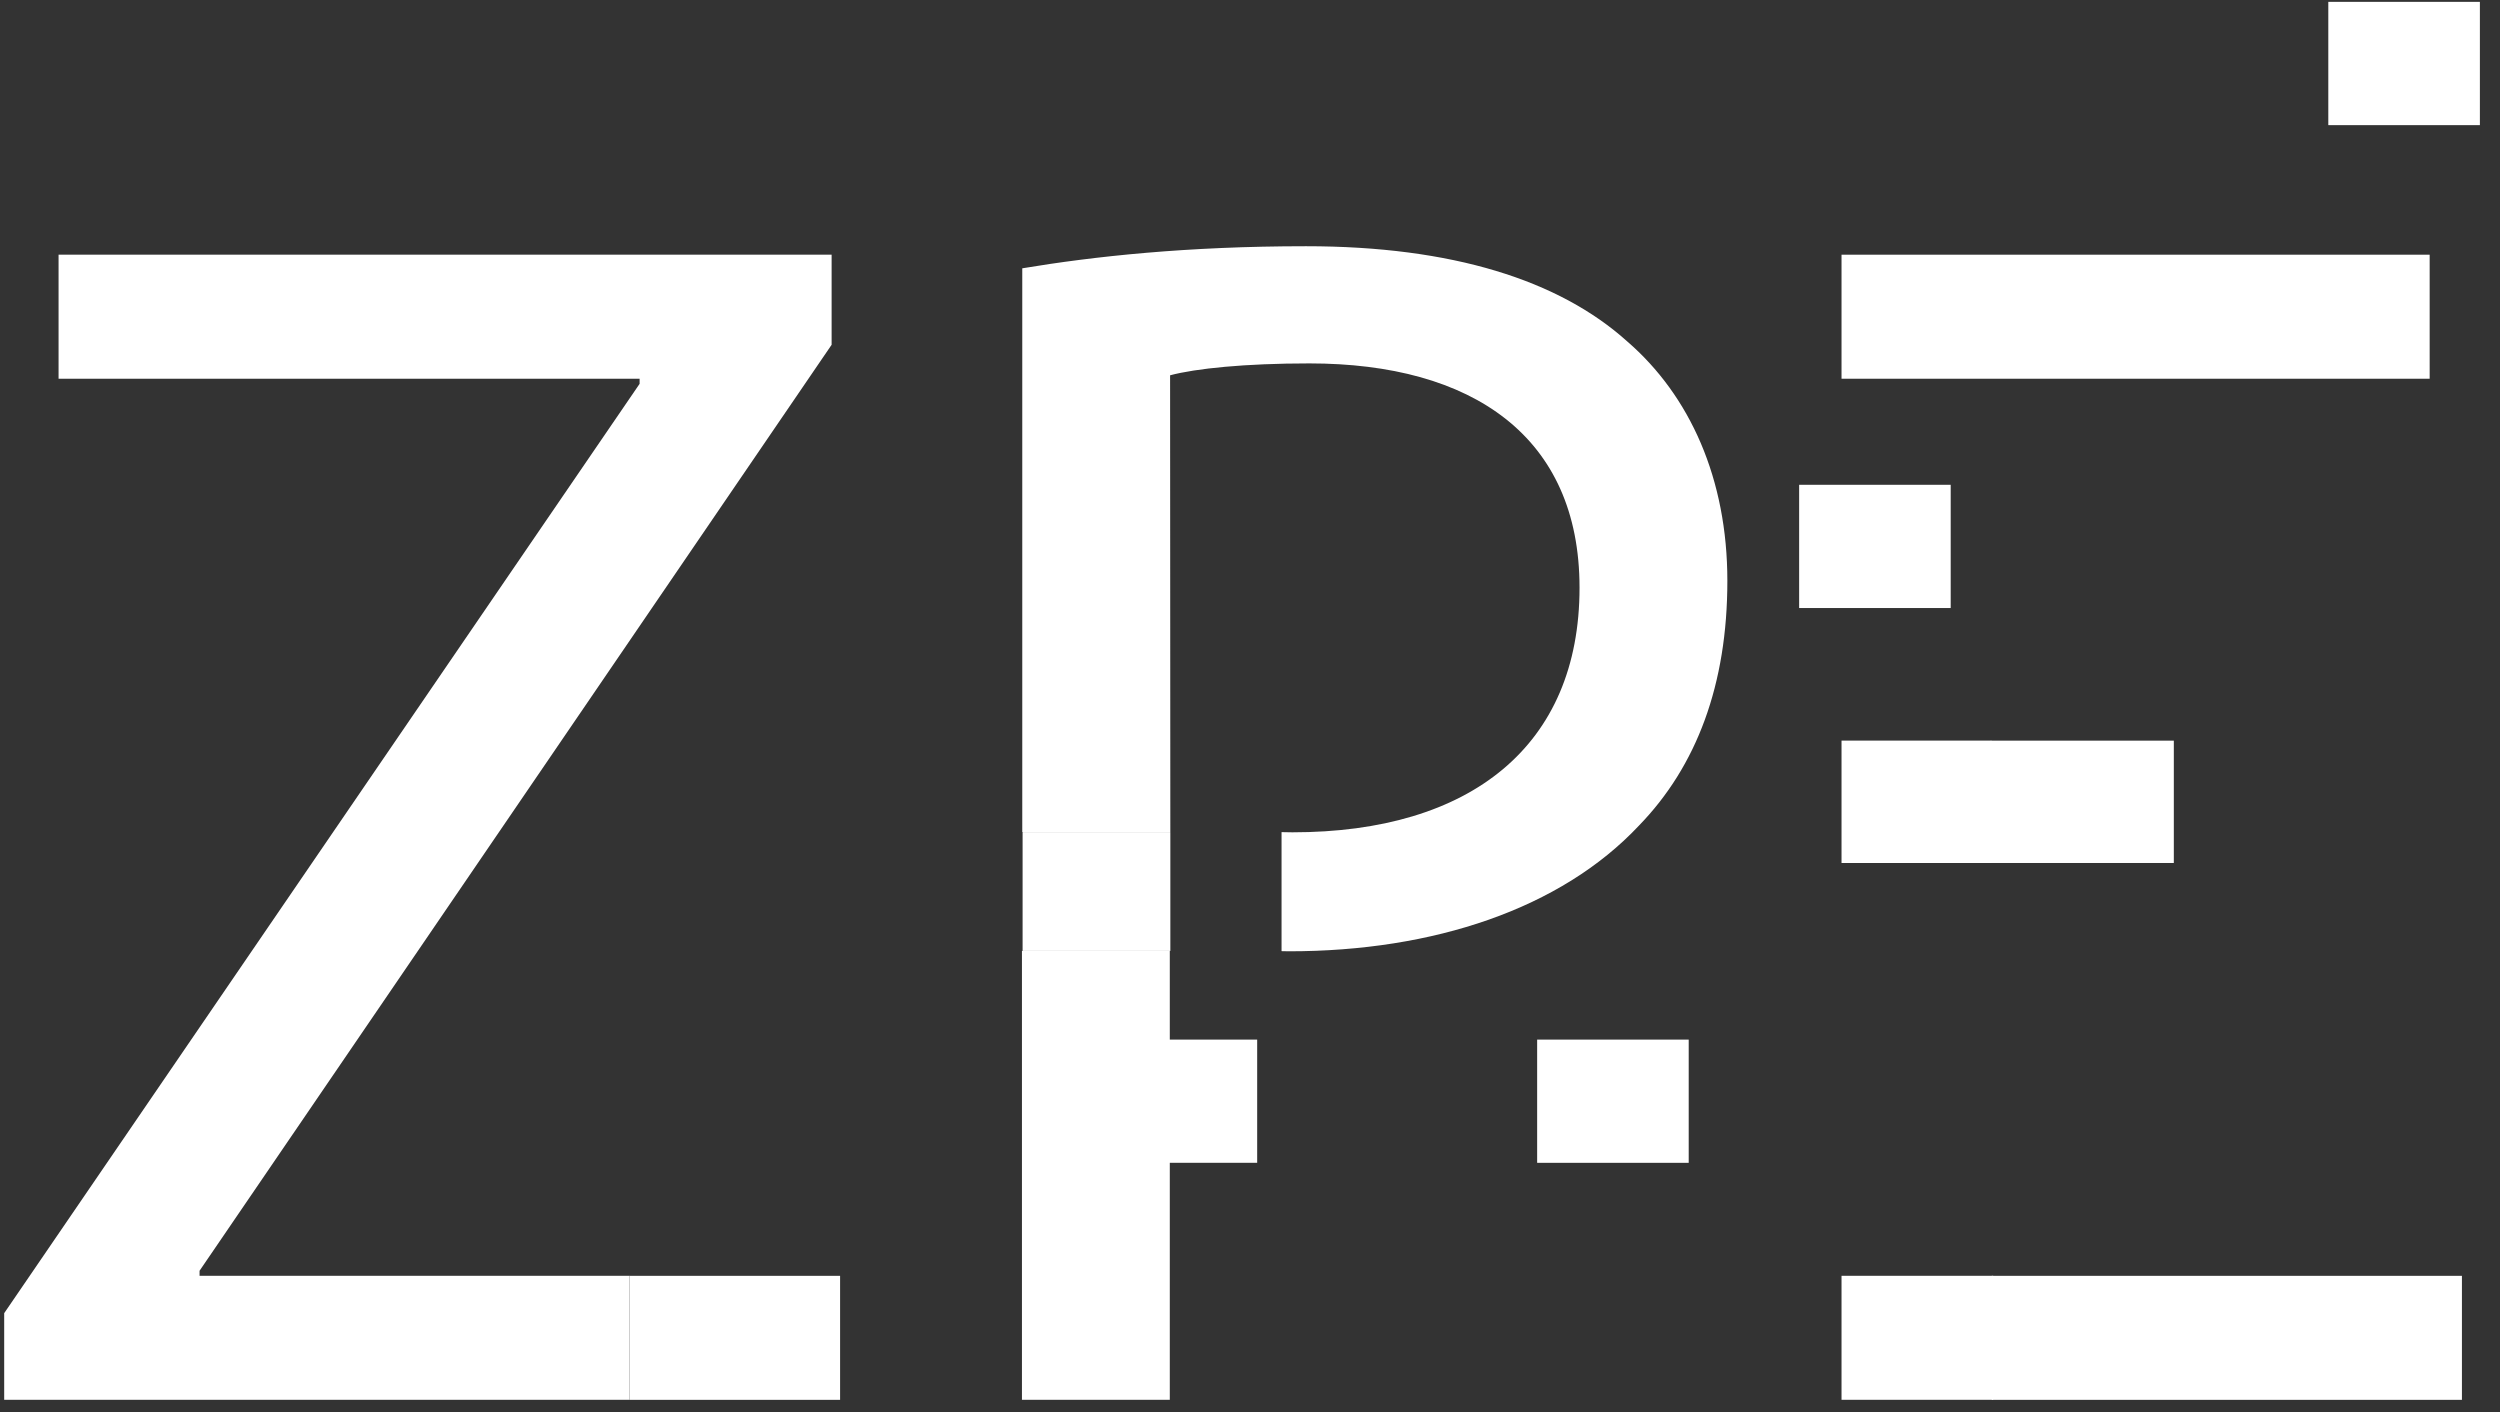
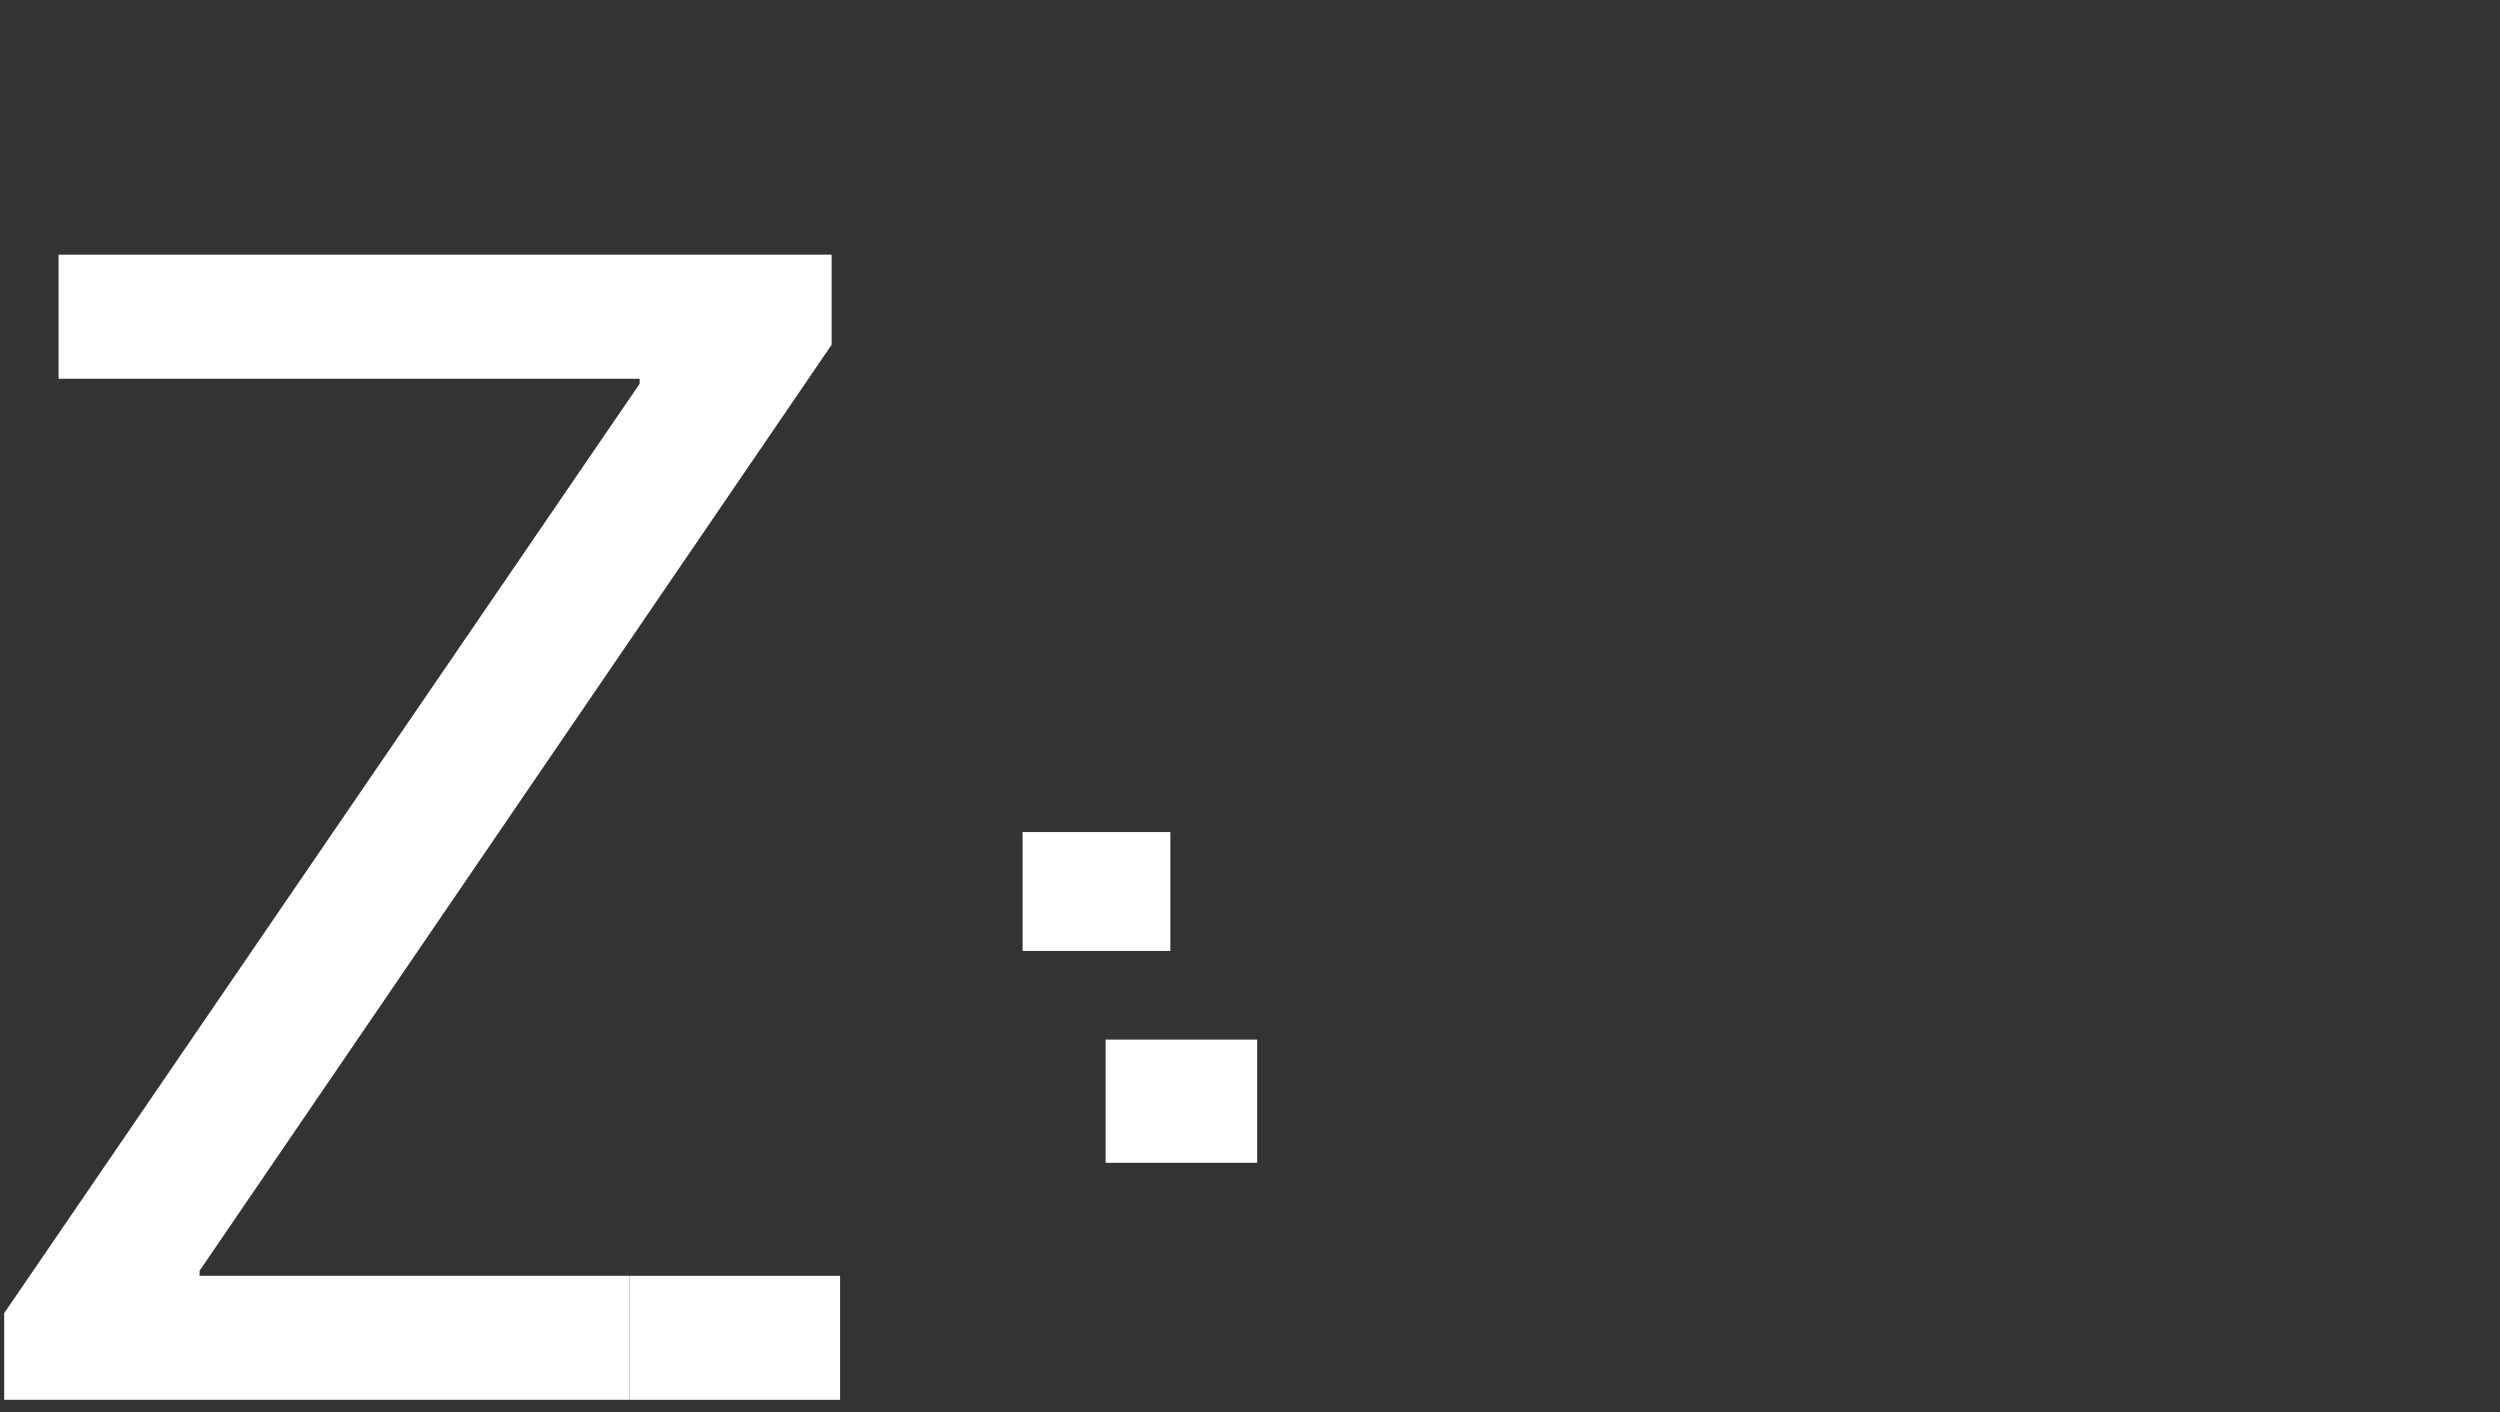
<svg xmlns="http://www.w3.org/2000/svg" width="108" height="61" viewBox="0 0 108 61" fill="none">
  <rect x="0" y="0" width="108" height="61" fill="#333333" stroke="none" />
-   <path d="M104.961 11.003H79.554V16.361H104.961V11.003ZM93.909 31.996H86.002V37.281H93.909V31.996ZM106.355 55.116H86.045V60.473H106.355V55.116ZM72.952 44.911H66.405V50.234H72.952V44.911ZM84.27 20.943H77.723V26.267H84.27V20.943ZM107.131 0.08H100.583V5.406H107.131V0.08Z" fill="white" />
-   <path d="M86.026 31.995H79.554V37.281H86.026V31.995ZM86.105 55.116H79.554V60.472H86.105V55.116ZM50.535 55.111H44.148V60.472H50.535V55.111ZM50.535 41.081H44.148V55.111H50.535V41.081ZM70.292 14.746C67.355 12.104 62.732 10.637 56.419 10.637C51.281 10.637 47.245 11.076 44.162 11.591V35.943H50.558L50.548 16.213C51.649 15.919 53.776 15.699 56.565 15.699C63.611 15.699 68.236 18.856 68.236 25.389C68.236 32.216 63.537 35.956 55.833 35.956C55.669 35.956 55.522 35.949 55.363 35.948V41.09C55.471 41.093 55.576 41.096 55.685 41.096C61.924 41.096 67.429 39.261 70.804 35.665C73.3 33.094 74.622 29.57 74.622 25.093C74.623 20.692 73.009 17.094 70.292 14.746Z" fill="white" />
  <path d="M50.559 35.945H44.176V41.081H50.559V35.945ZM54.31 44.911H47.763V50.233H54.31V44.911ZM27.199 55.116H8.621V54.897L35.926 14.894V11.003H2.53V16.361H27.631V16.581L0.181 56.729V60.472H27.199V55.116Z" fill="white" />
  <path d="M36.292 55.116H27.199V60.473H36.292V55.116Z" fill="white" />
</svg>